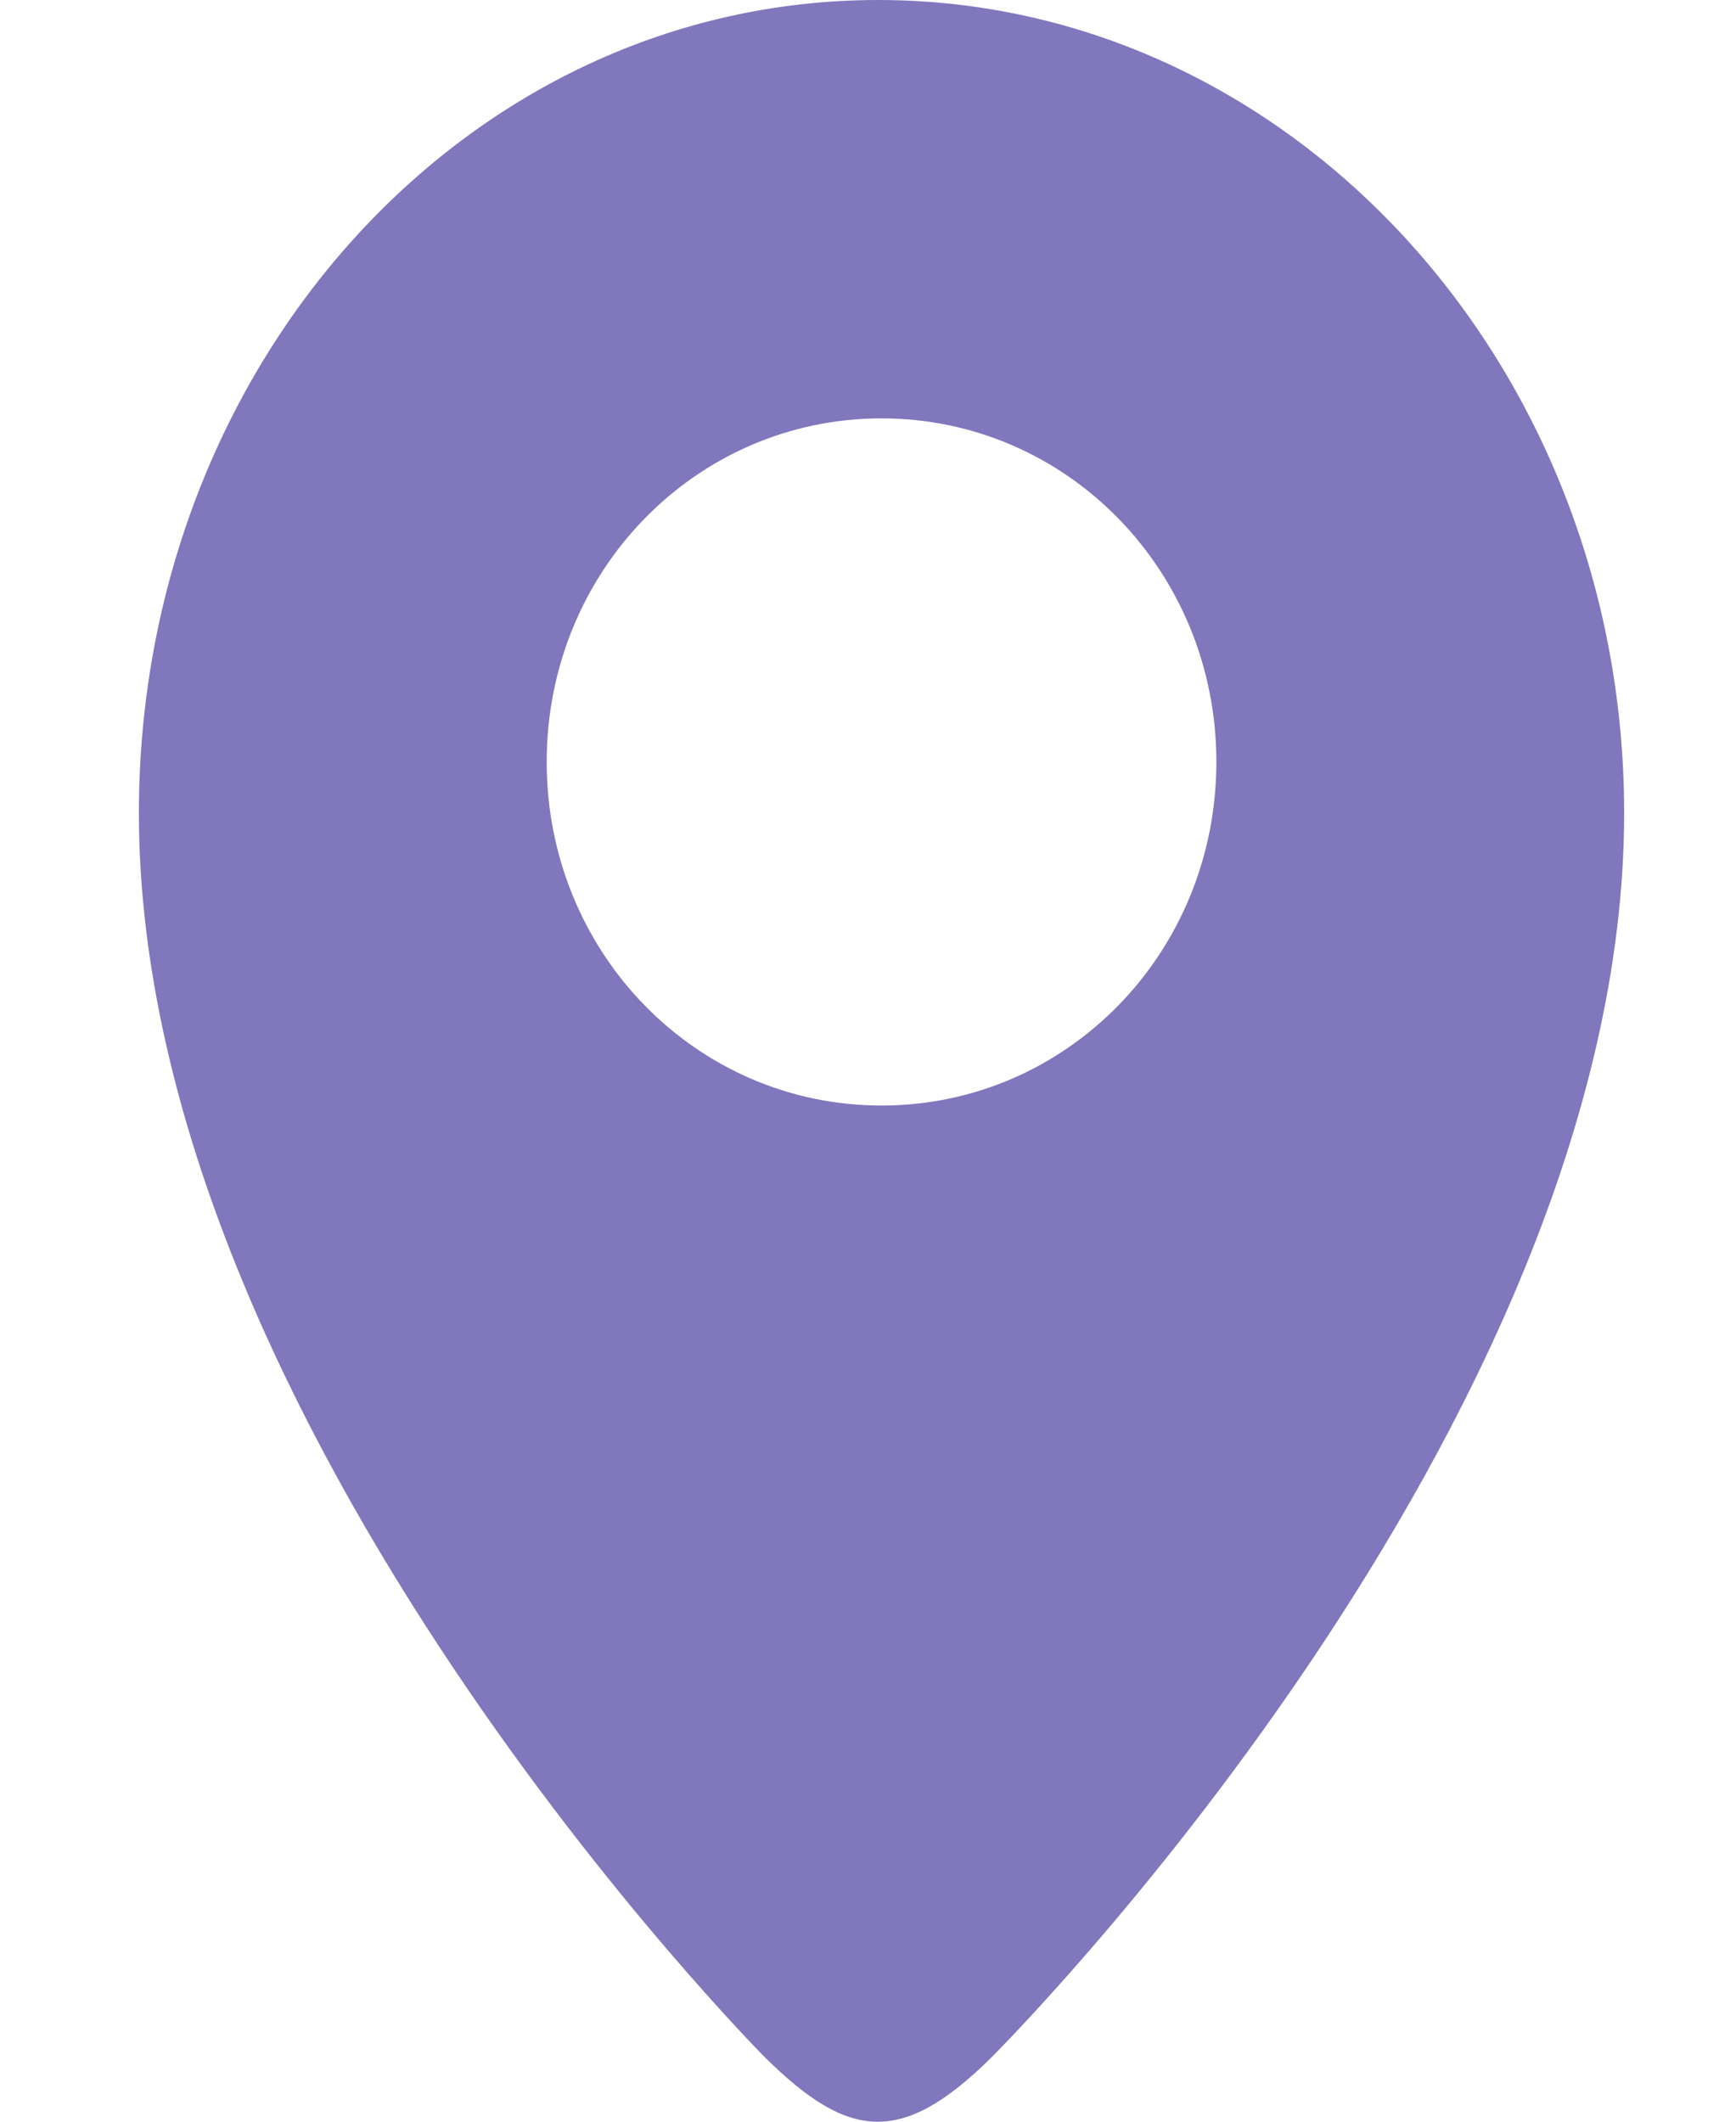
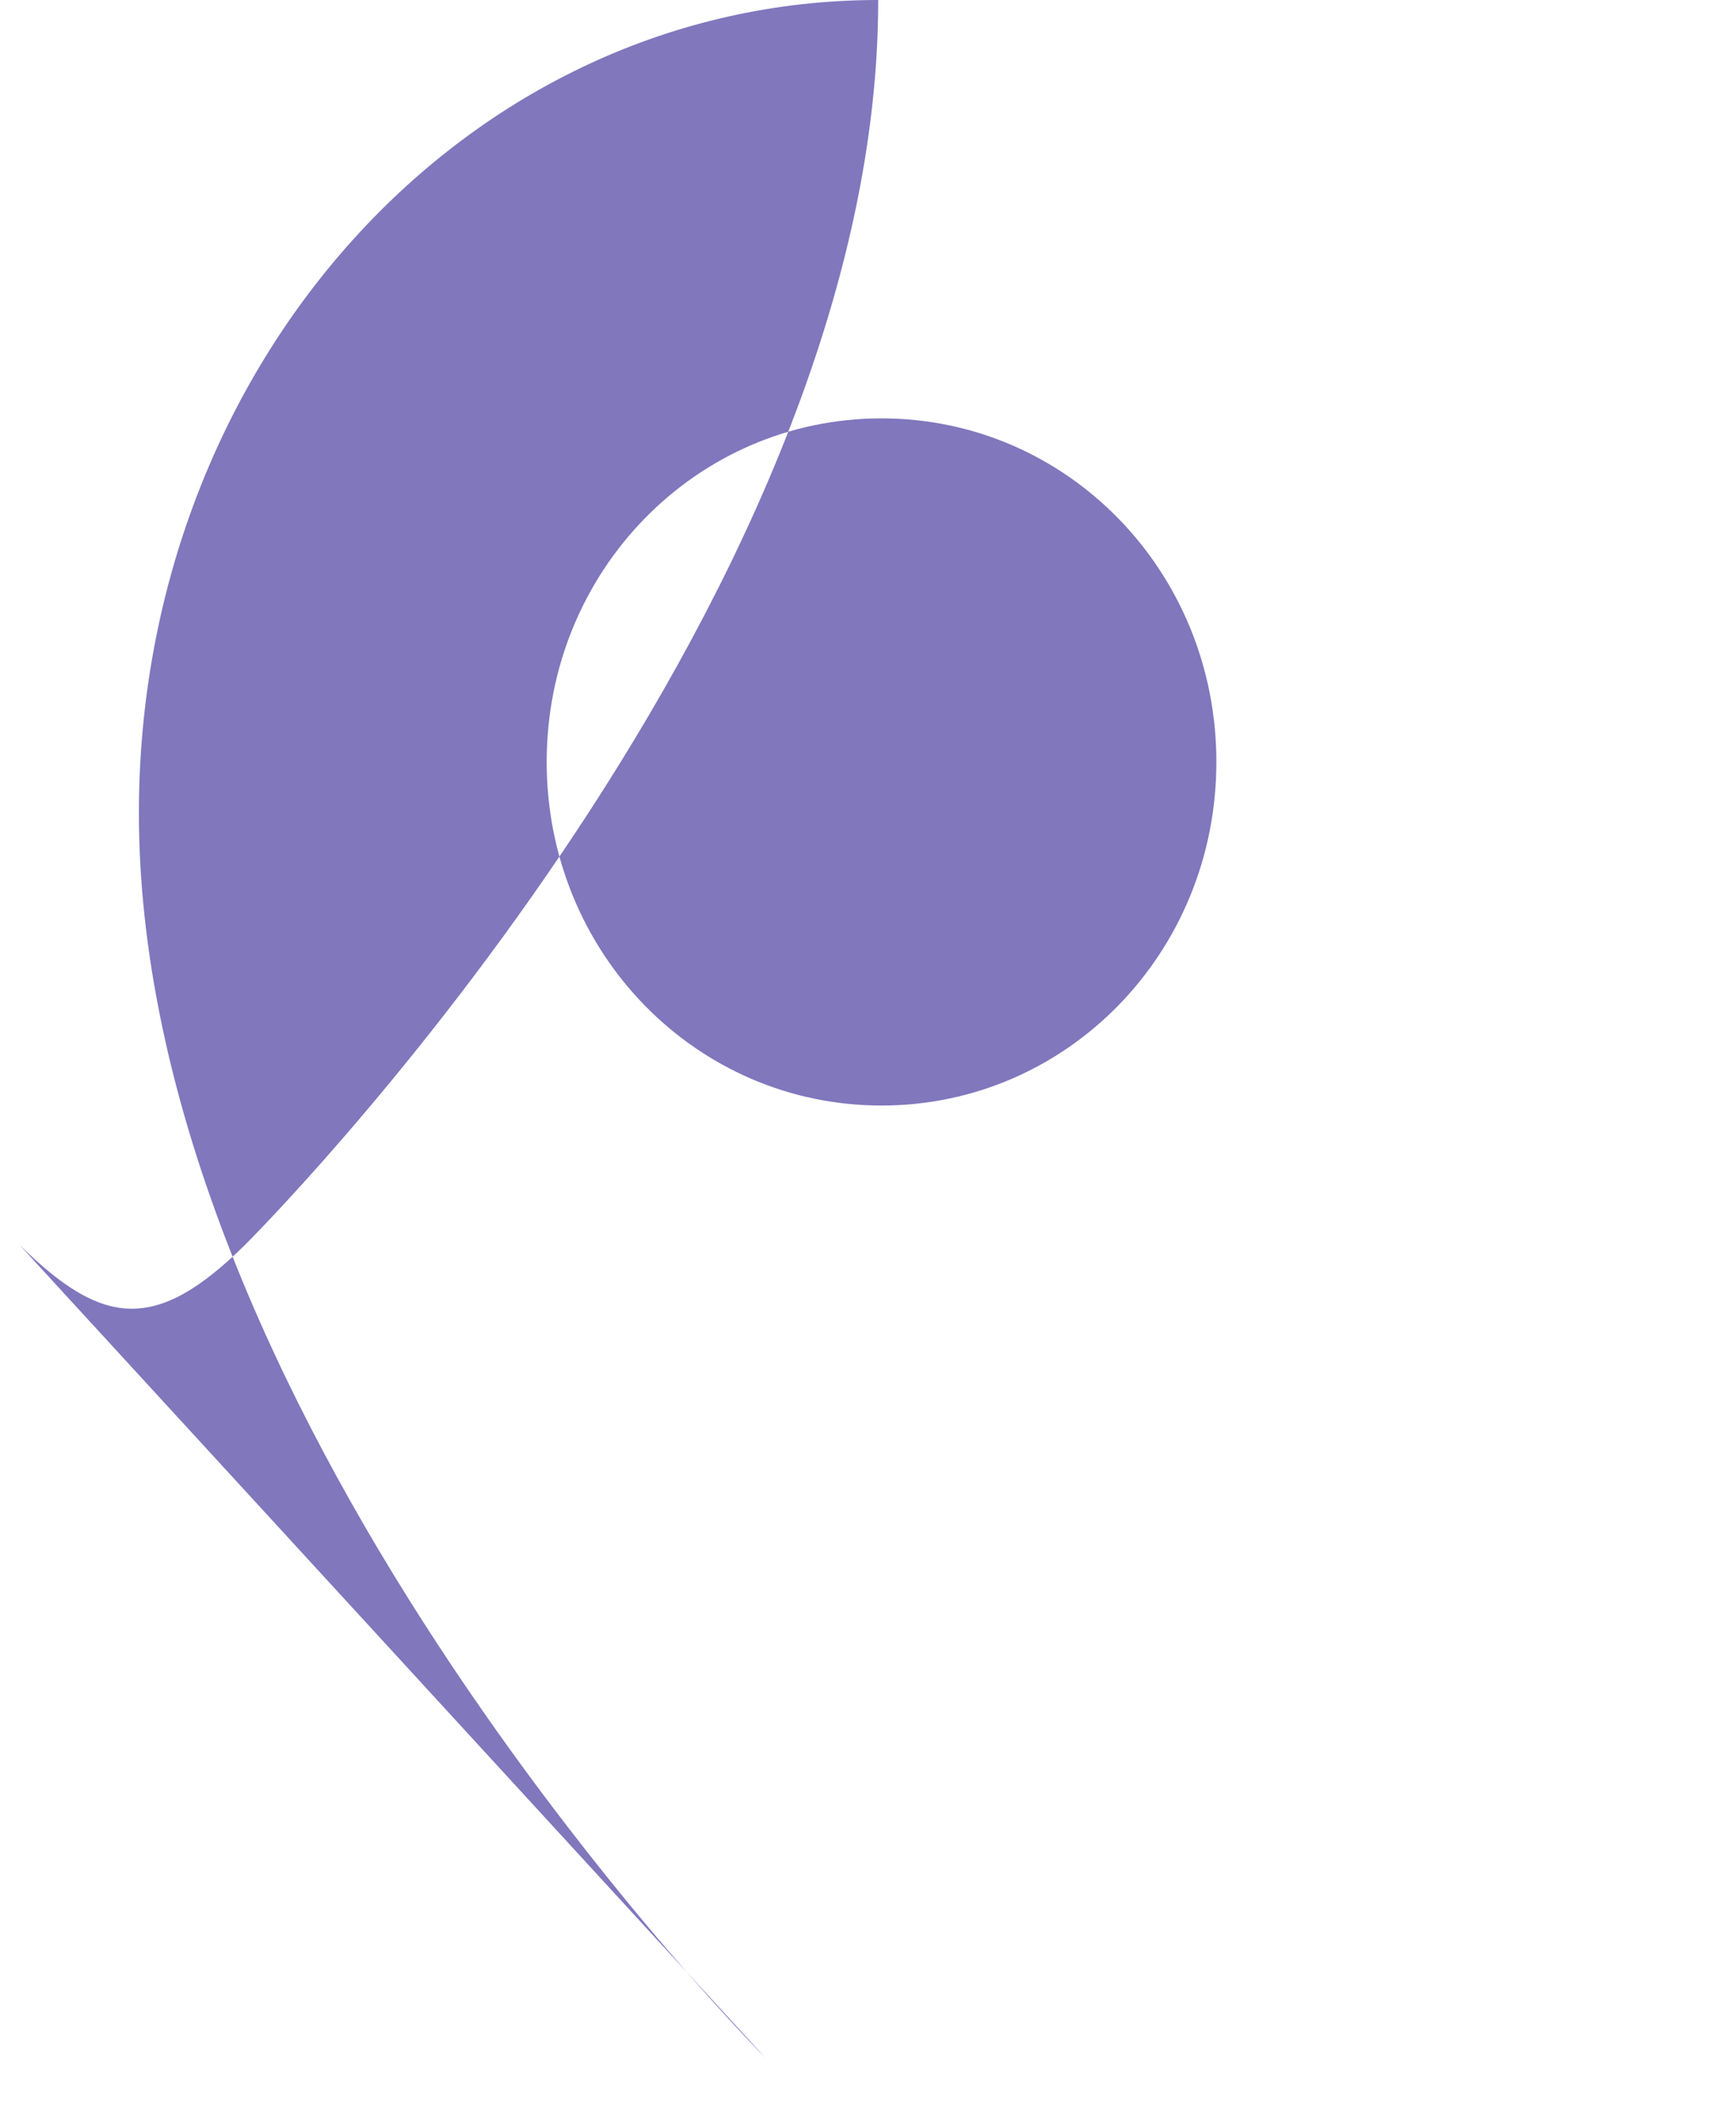
<svg xmlns="http://www.w3.org/2000/svg" version="1.1" fill="#8077bd" width="18" height="22" viewBox="0 0 11 16">
-   <path d="M8.127 5.746c0-1.437-1.125-2.591-2.525-2.591s-2.525 1.154-2.525 2.591 1.125 2.591 2.525 2.591c1.4 0 2.525-1.154 2.525-2.591zM4.727 15.519c0 0-4.725-4.746-4.725-9.388 0-3.386 2.475-6.131 5.575-6.131s5.625 2.744 5.625 6.131c0 4.643-4.775 9.388-4.775 9.388-0.675 0.667-1.075 0.616-1.7 0z" />
+   <path d="M8.127 5.746c0-1.437-1.125-2.591-2.525-2.591s-2.525 1.154-2.525 2.591 1.125 2.591 2.525 2.591c1.4 0 2.525-1.154 2.525-2.591zM4.727 15.519c0 0-4.725-4.746-4.725-9.388 0-3.386 2.475-6.131 5.575-6.131c0 4.643-4.775 9.388-4.775 9.388-0.675 0.667-1.075 0.616-1.7 0z" />
</svg>